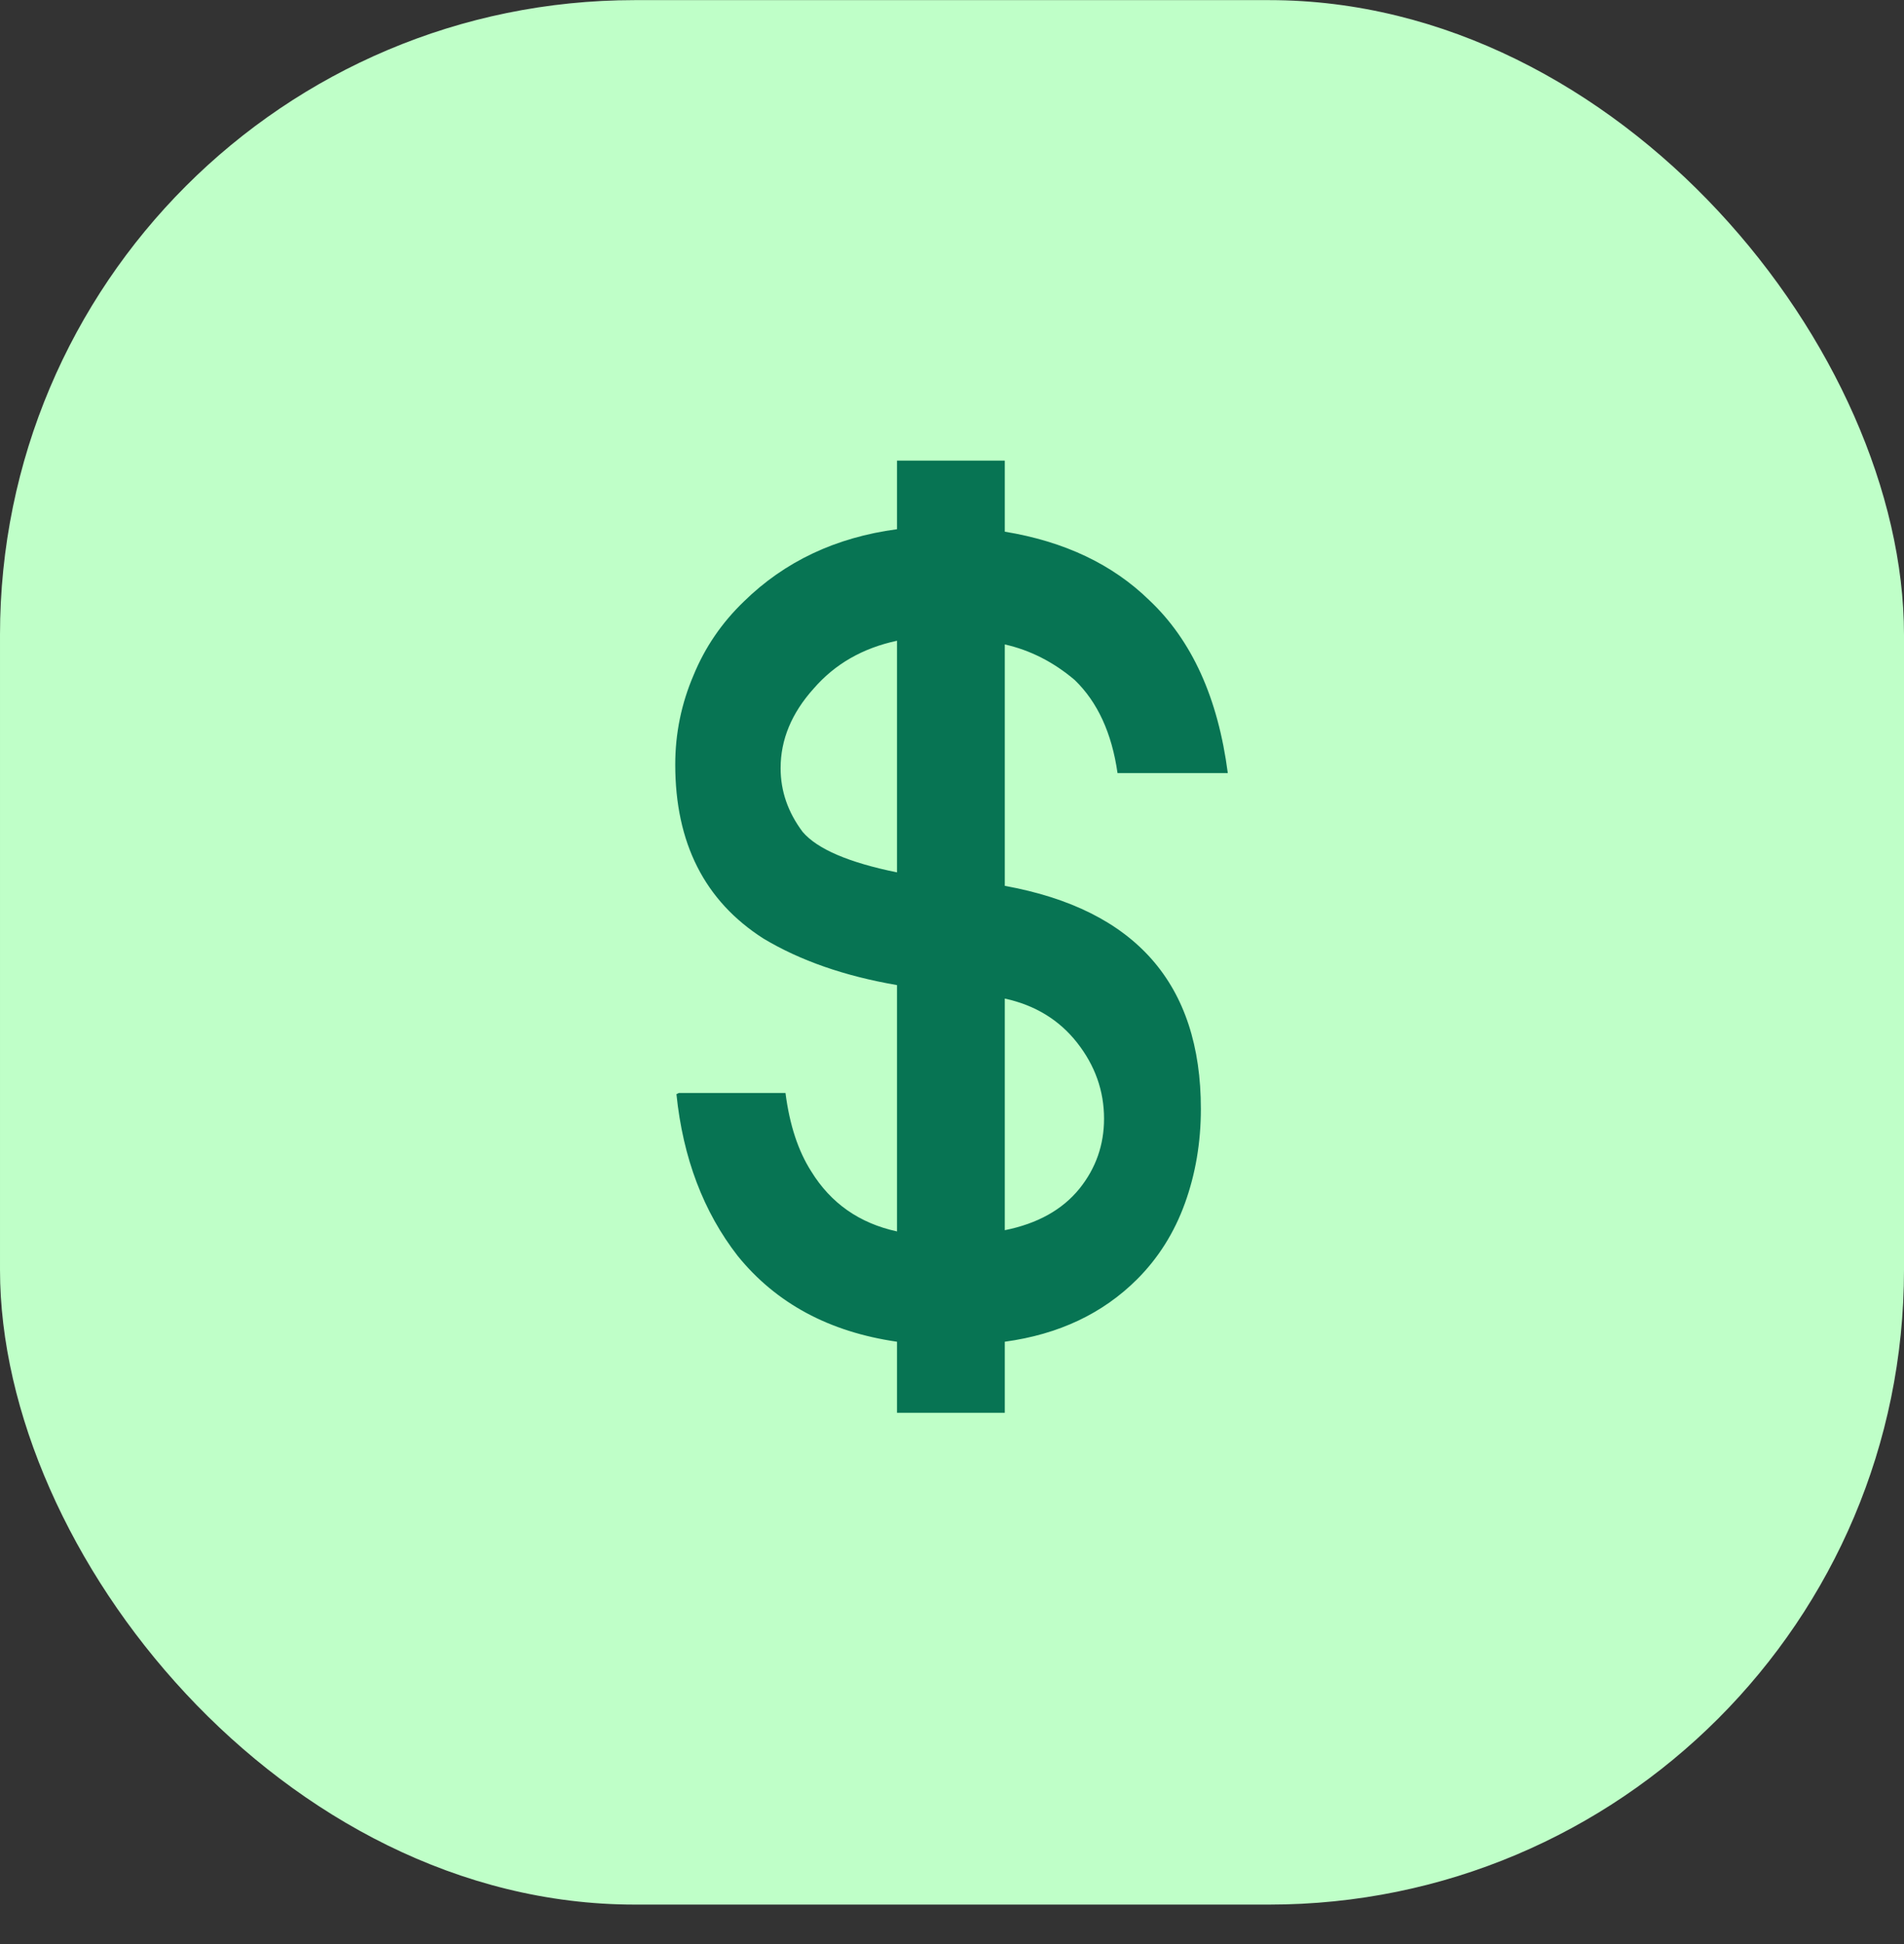
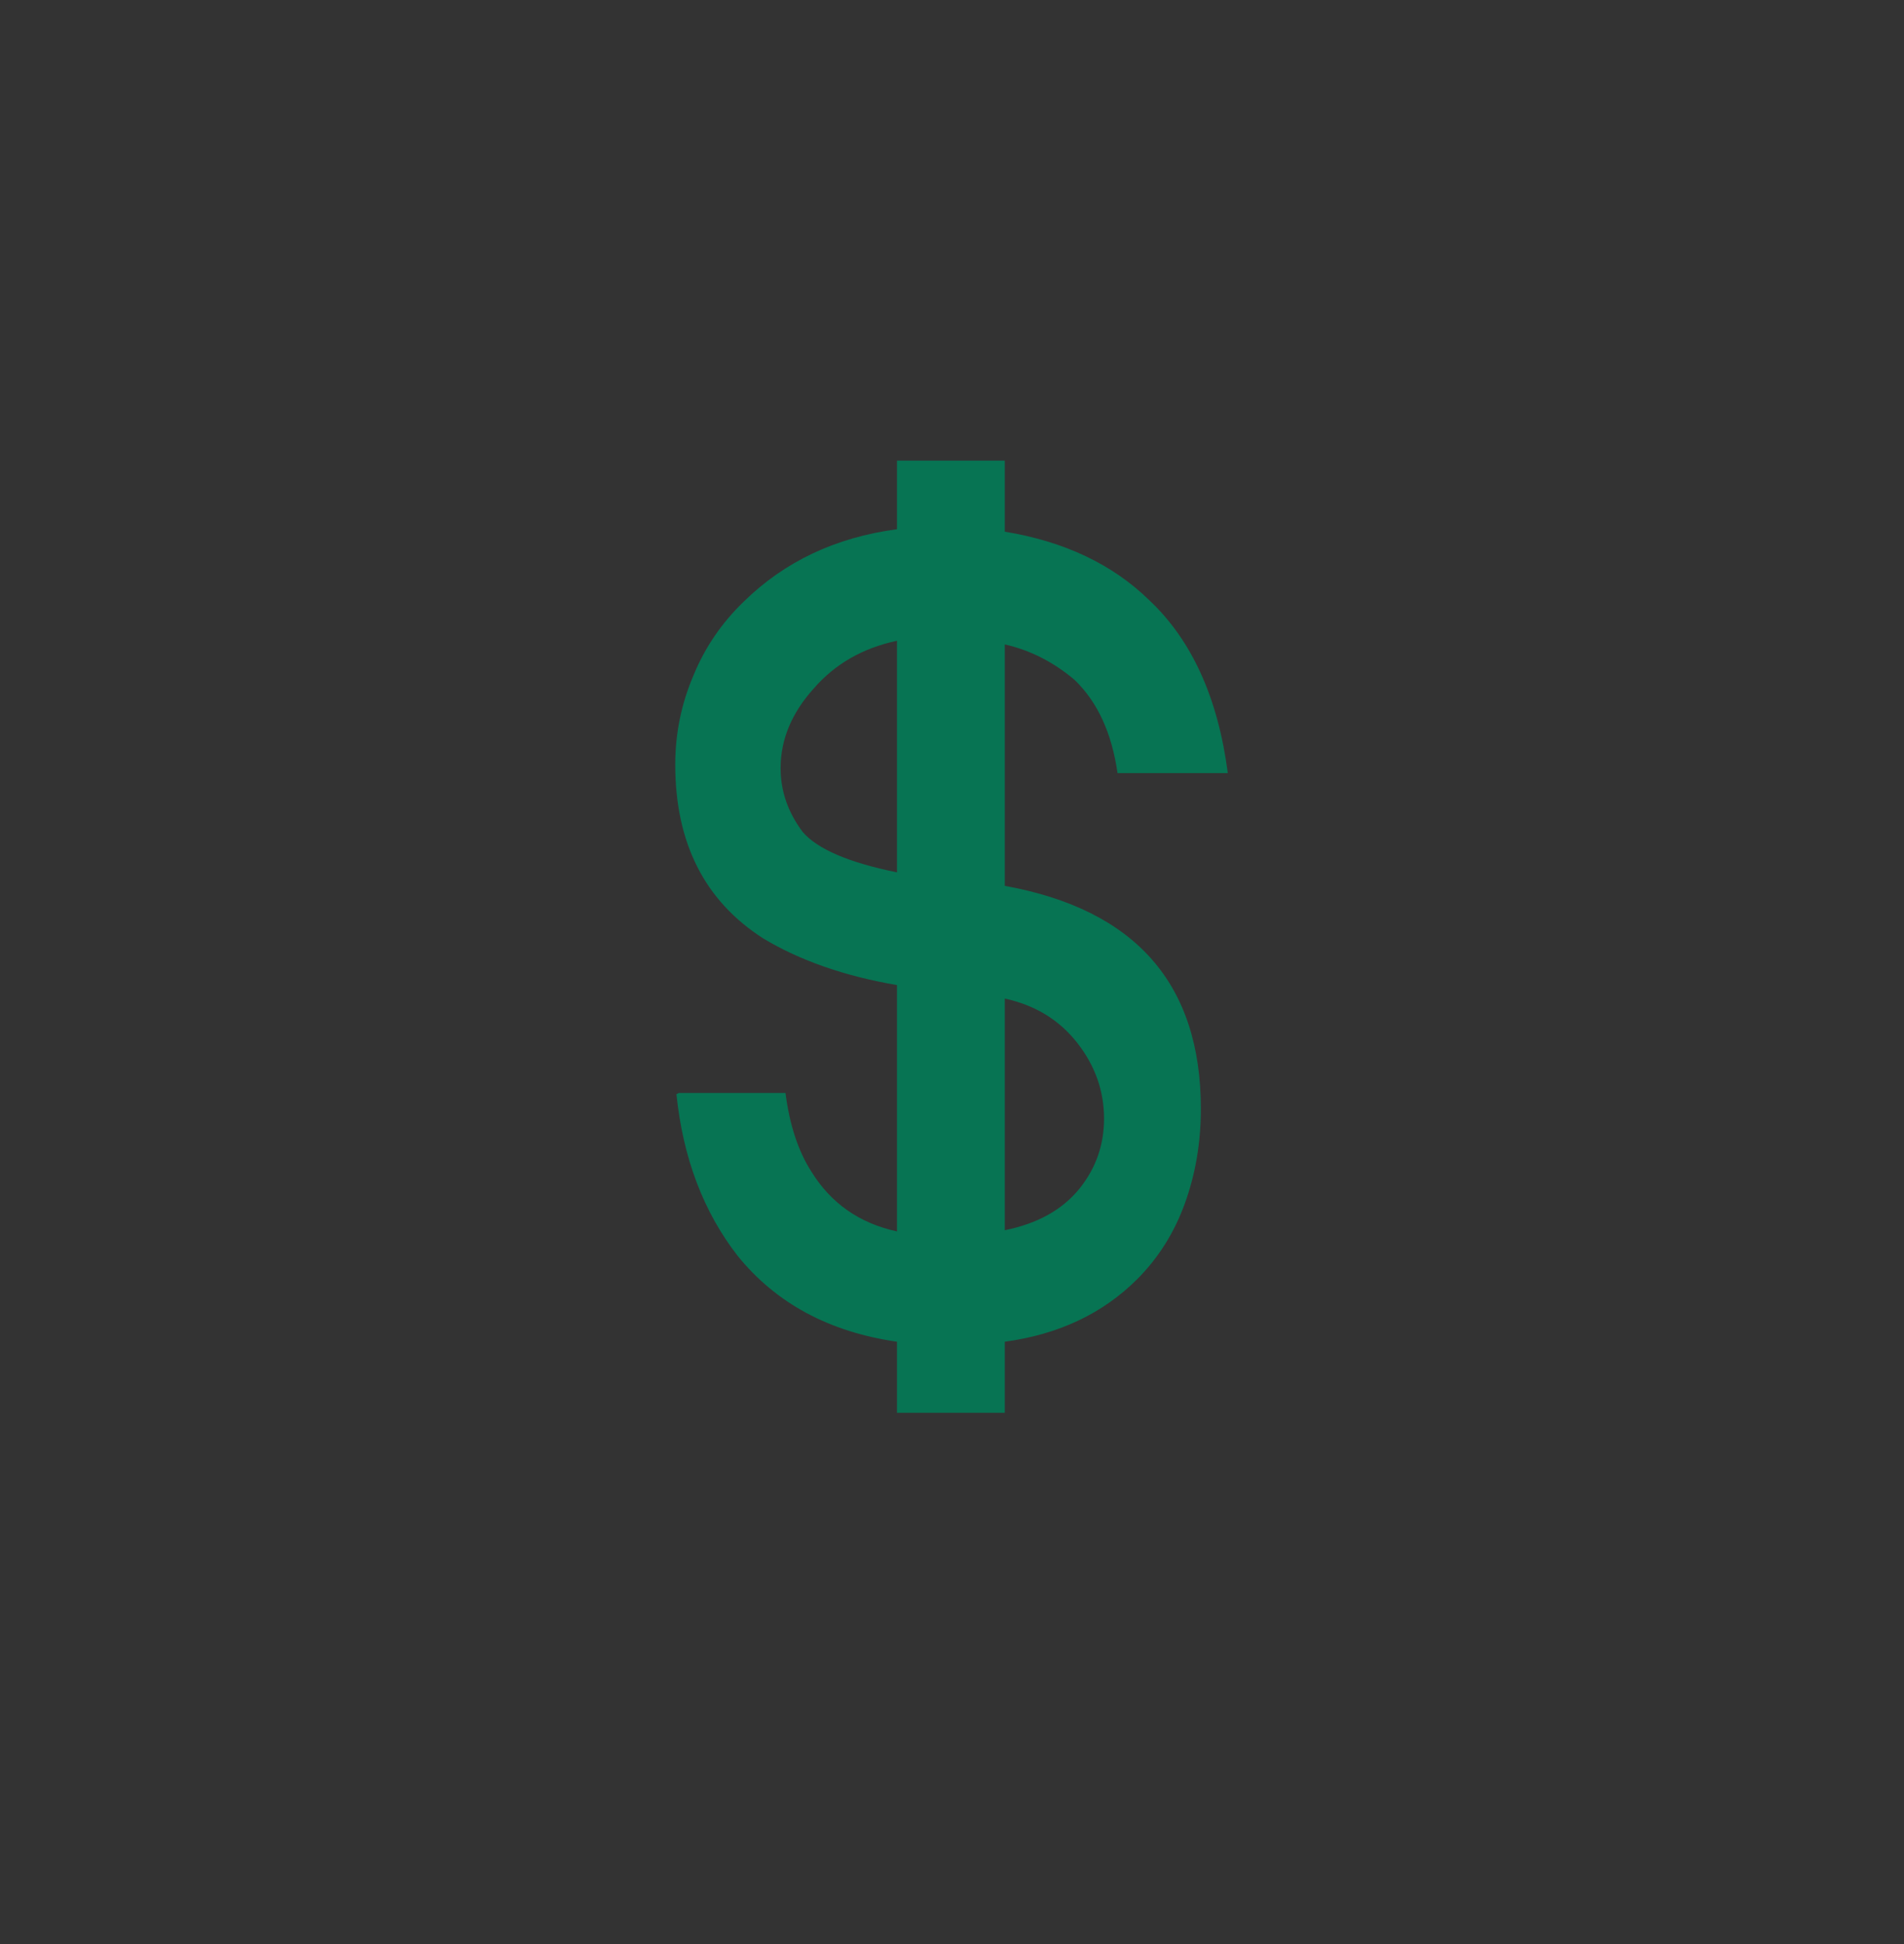
<svg xmlns="http://www.w3.org/2000/svg" width="48" height="49" viewBox="0 0 48 49" fill="none">
  <rect x="0" y="0" width="48" height="49" fill="#333333" stroke="none" />
  <g id="Group 1860">
-     <rect id="Rectangle 410" x="48" y="48.005" width="48" height="48.002" rx="16" transform="rotate(-180 48 48.005)" fill="#BFFFC8" />
    <path id="$" d="M28.976 15.131C30.047 16.14 30.706 17.591 30.953 19.486L28.173 19.486C28.029 18.477 27.669 17.694 27.092 17.138C26.557 16.685 25.97 16.387 25.331 16.243L25.331 22.328C28.626 22.925 30.274 24.799 30.274 27.949C30.274 28.793 30.14 29.586 29.872 30.328C29.604 31.069 29.203 31.707 28.667 32.243C27.802 33.107 26.691 33.633 25.331 33.818L25.331 35.609L22.613 35.609L22.613 33.818C20.904 33.571 19.566 32.85 18.598 31.656C17.733 30.544 17.218 29.185 17.053 27.578L17.115 27.548L19.802 27.548C19.905 28.351 20.122 29.01 20.451 29.524C20.945 30.328 21.666 30.832 22.613 31.038L22.613 24.829C21.295 24.603 20.173 24.212 19.246 23.656C17.764 22.709 17.023 21.246 17.023 19.27C17.023 18.487 17.177 17.735 17.486 17.015C17.774 16.315 18.196 15.697 18.752 15.162C19.782 14.152 21.069 13.545 22.613 13.339L22.613 11.609L25.331 11.609L25.331 13.401C26.835 13.648 28.05 14.225 28.976 15.131ZM27.154 26.281C26.701 25.705 26.093 25.334 25.331 25.169L25.331 31.007C26.155 30.842 26.783 30.492 27.216 29.957C27.628 29.442 27.833 28.855 27.833 28.196C27.833 27.496 27.607 26.858 27.154 26.281ZM20.235 20.968C20.605 21.401 21.398 21.741 22.613 21.988L22.613 16.15C21.748 16.335 21.048 16.737 20.513 17.355C19.957 17.972 19.679 18.642 19.679 19.362C19.679 19.939 19.864 20.474 20.235 20.968Z" fill="#077453" />
  </g>
</svg>